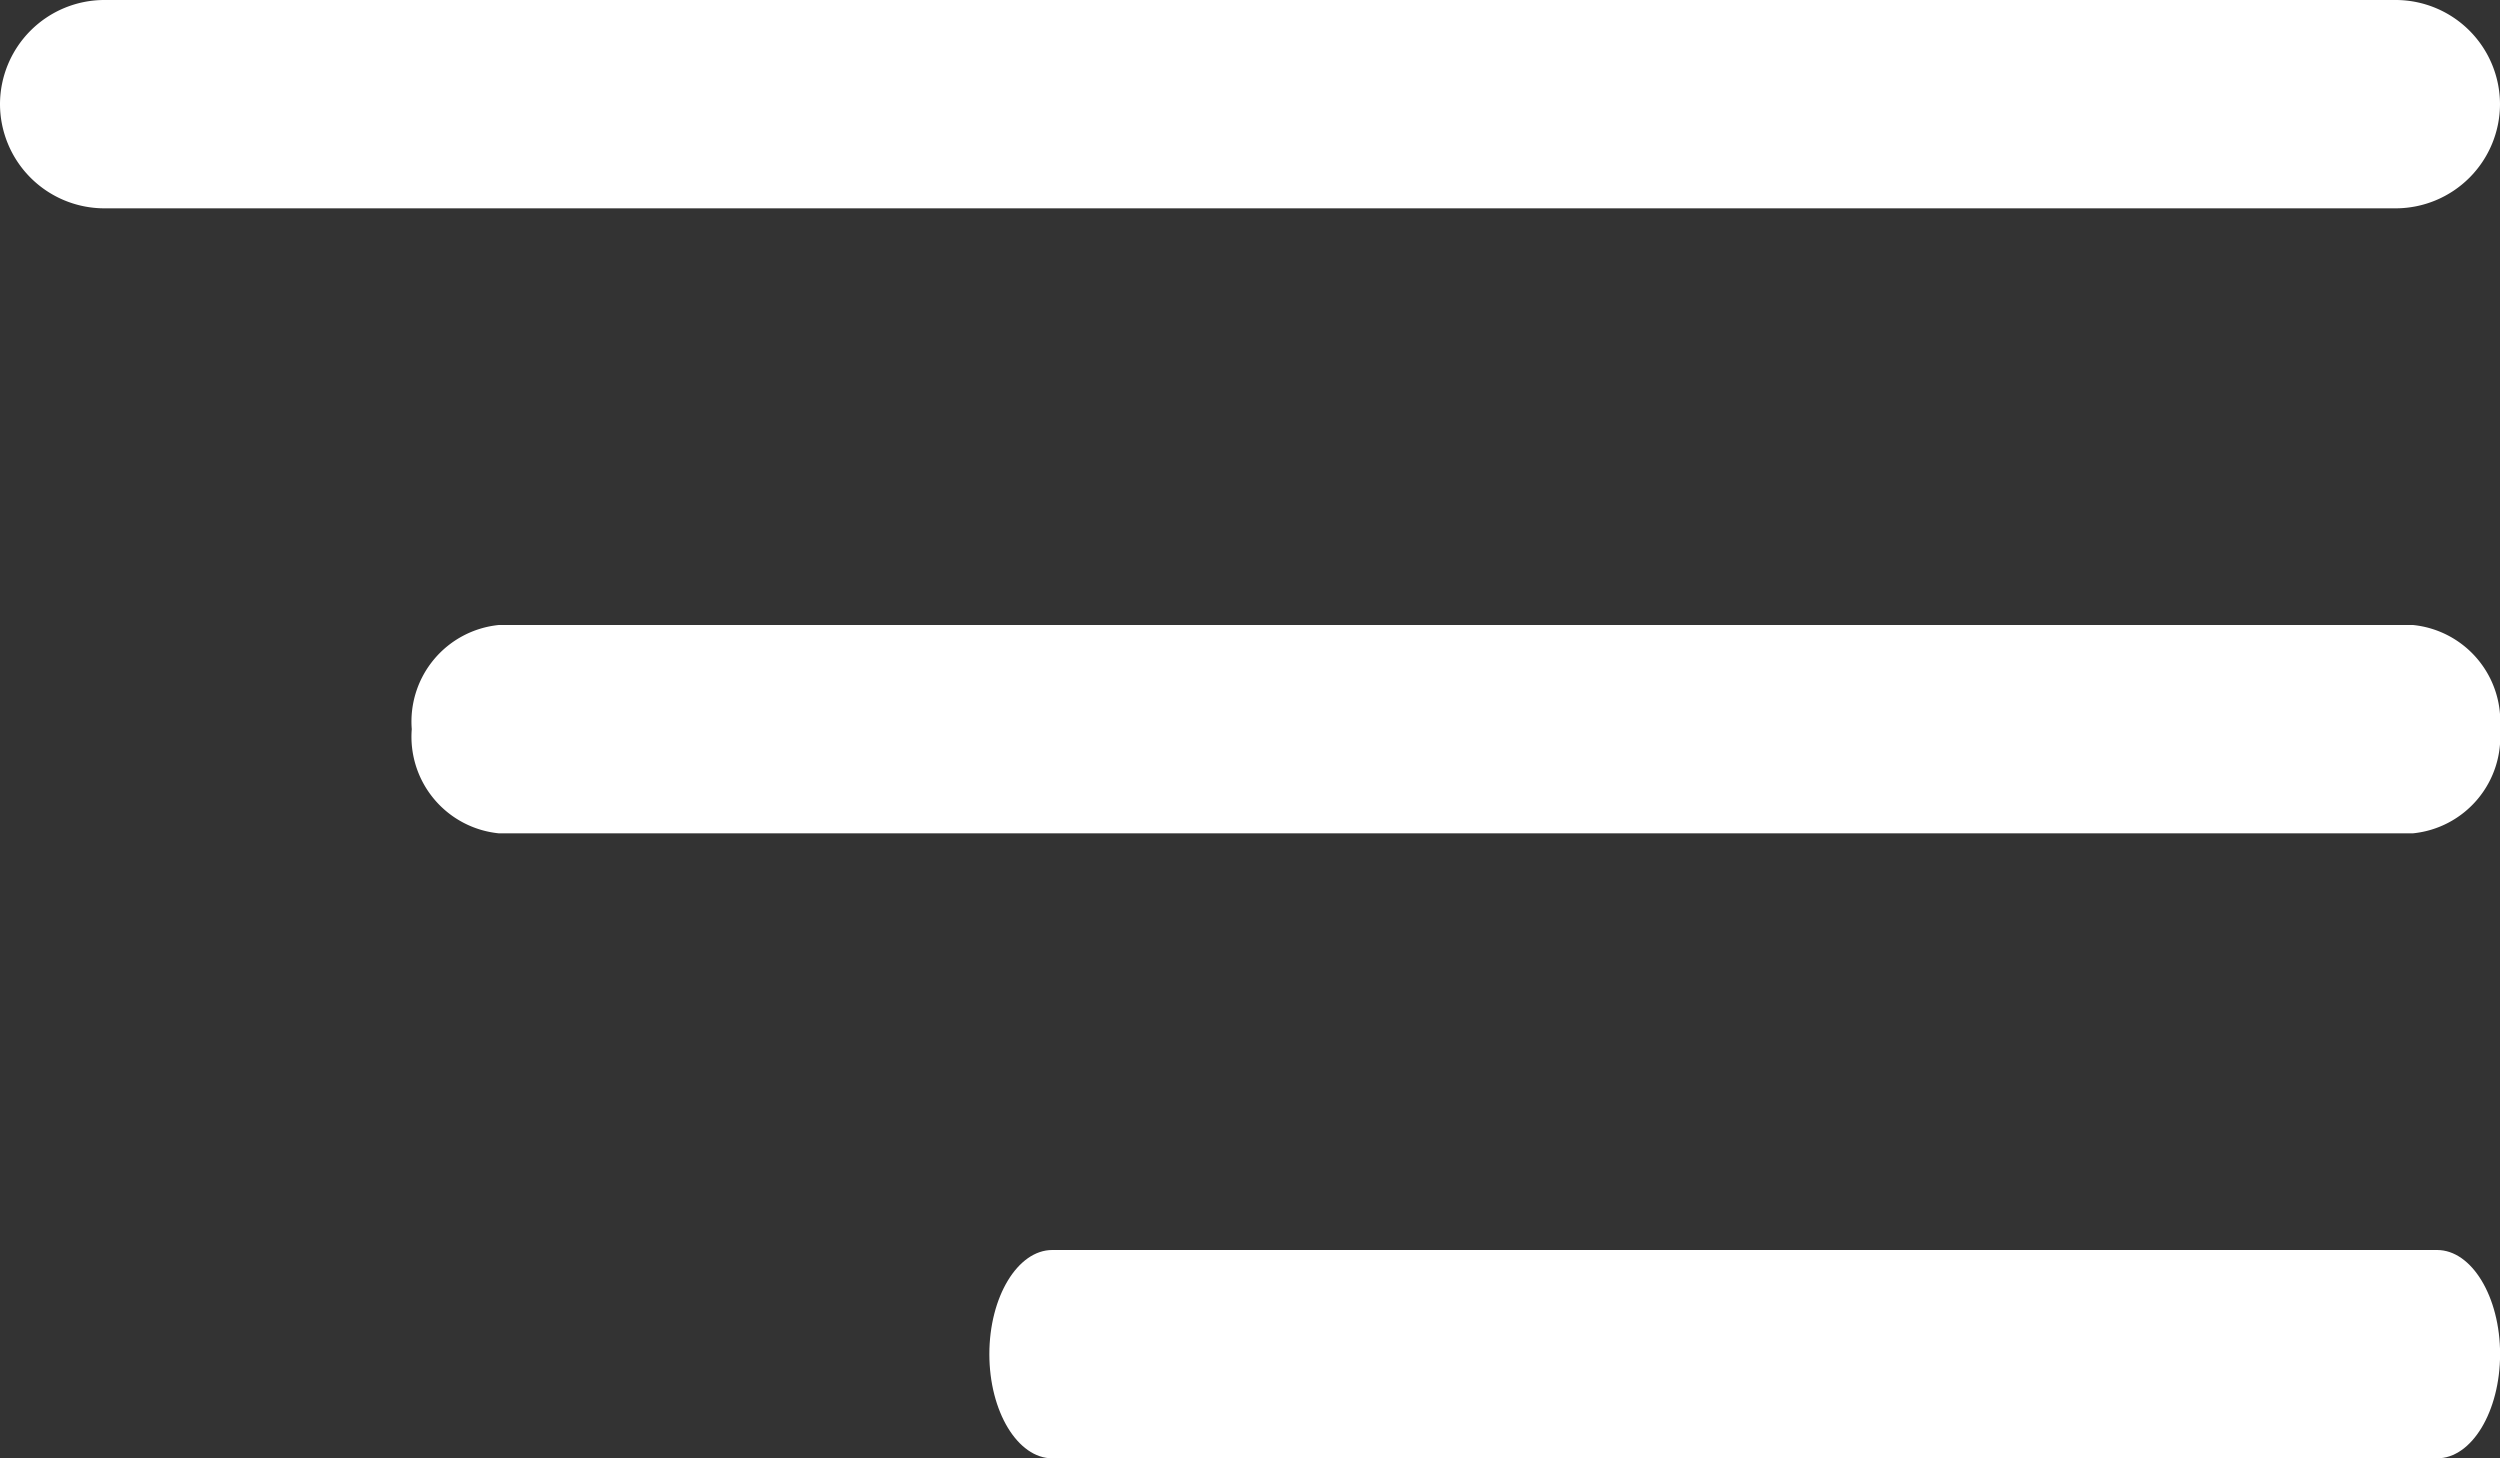
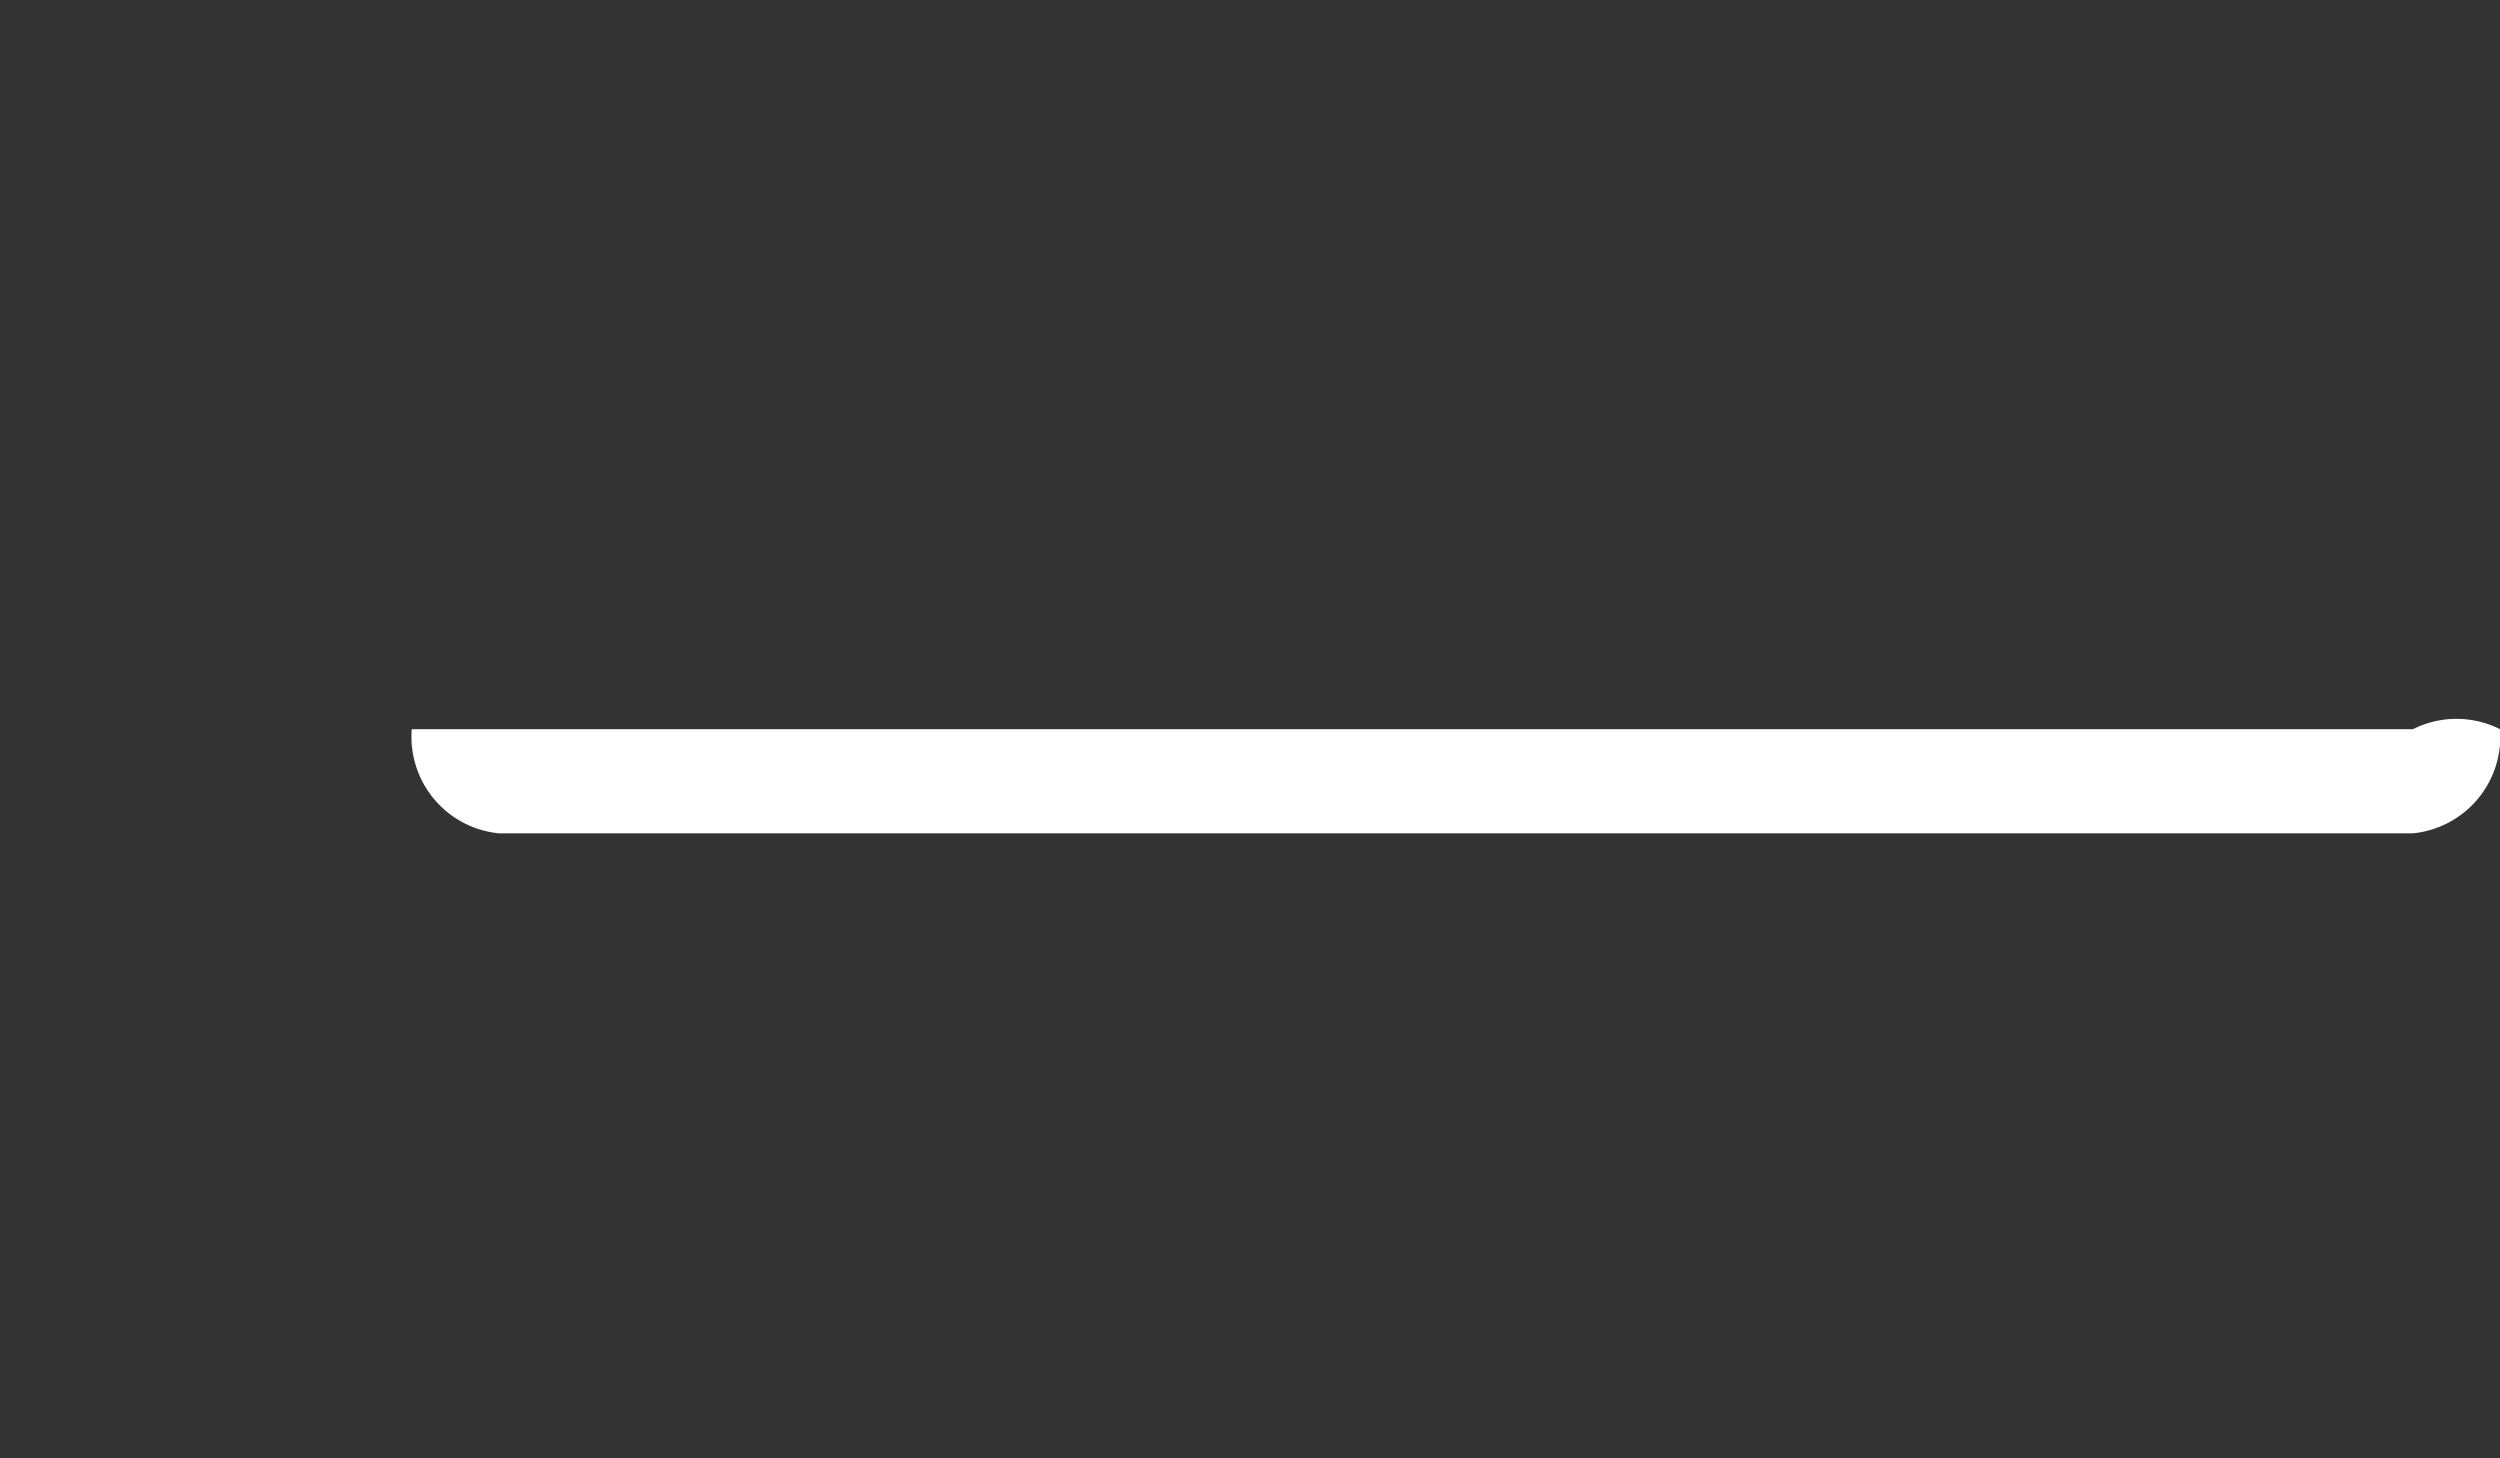
<svg xmlns="http://www.w3.org/2000/svg" width="27" height="15.75" viewBox="0 0 27 15.75">
  <rect x="0" y="0" width="27" height="15.75" fill="#333333" stroke="none" />
  <g id="Icon_ionic-ios-menu" data-name="Icon ionic-ios-menu" transform="translate(-4.5 -10.125)">
-     <path id="Path_56" data-name="Path 56" d="M30.375,12.375H5.625A1.128,1.128,0,0,1,4.5,11.25h0a1.128,1.128,0,0,1,1.125-1.125h24.75A1.128,1.128,0,0,1,31.5,11.25h0A1.128,1.128,0,0,1,30.375,12.375Z" fill="#fff" />
-     <path id="Path_57" data-name="Path 57" d="M26.113,19.125H5.44A1.048,1.048,0,0,1,4.5,18h0a1.048,1.048,0,0,1,.94-1.125H26.113A1.048,1.048,0,0,1,27.053,18h0A1.048,1.048,0,0,1,26.113,19.125Z" transform="translate(4.447)" fill="#fff" />
-     <path id="Path_58" data-name="Path 58" d="M20.136,25.875H5.18c-.374,0-.68-.506-.68-1.125h0c0-.619.306-1.125.68-1.125H20.136c.374,0,.68.506.68,1.125h0C20.815,25.369,20.51,25.875,20.136,25.875Z" transform="translate(10.685)" fill="#fff" />
+     <path id="Path_57" data-name="Path 57" d="M26.113,19.125H5.44A1.048,1.048,0,0,1,4.5,18h0H26.113A1.048,1.048,0,0,1,27.053,18h0A1.048,1.048,0,0,1,26.113,19.125Z" transform="translate(4.447)" fill="#fff" />
  </g>
</svg>